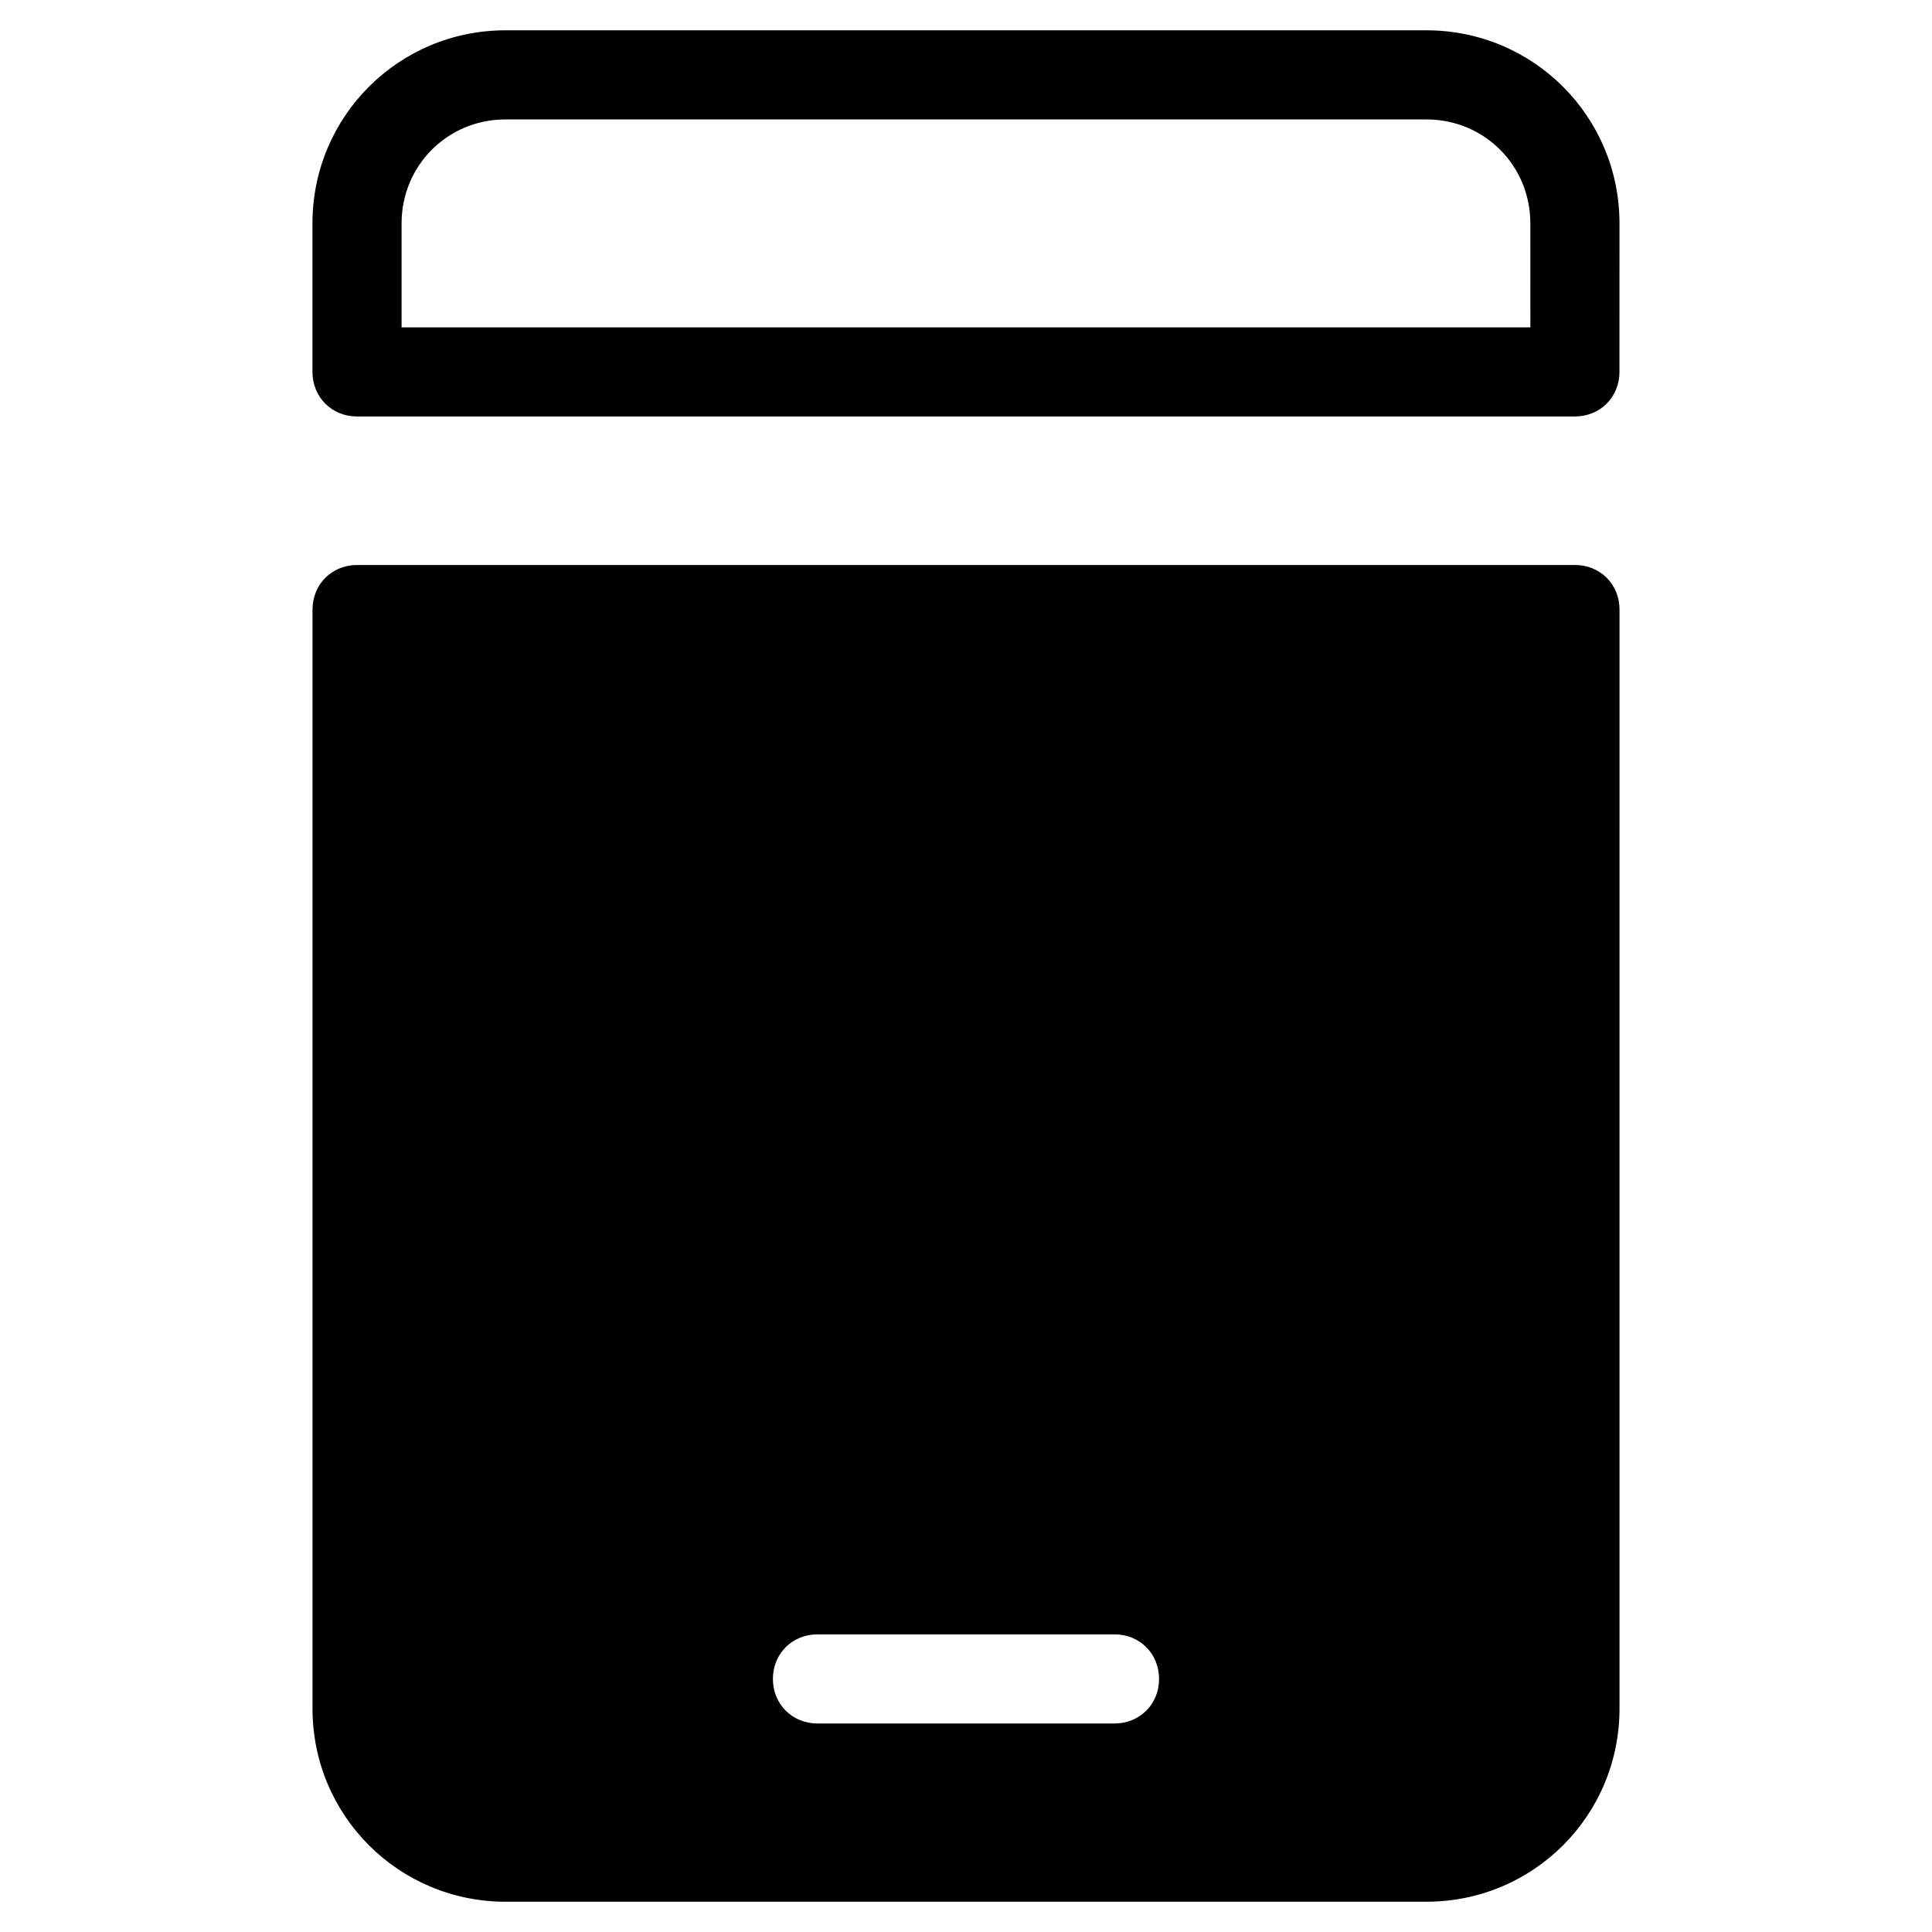
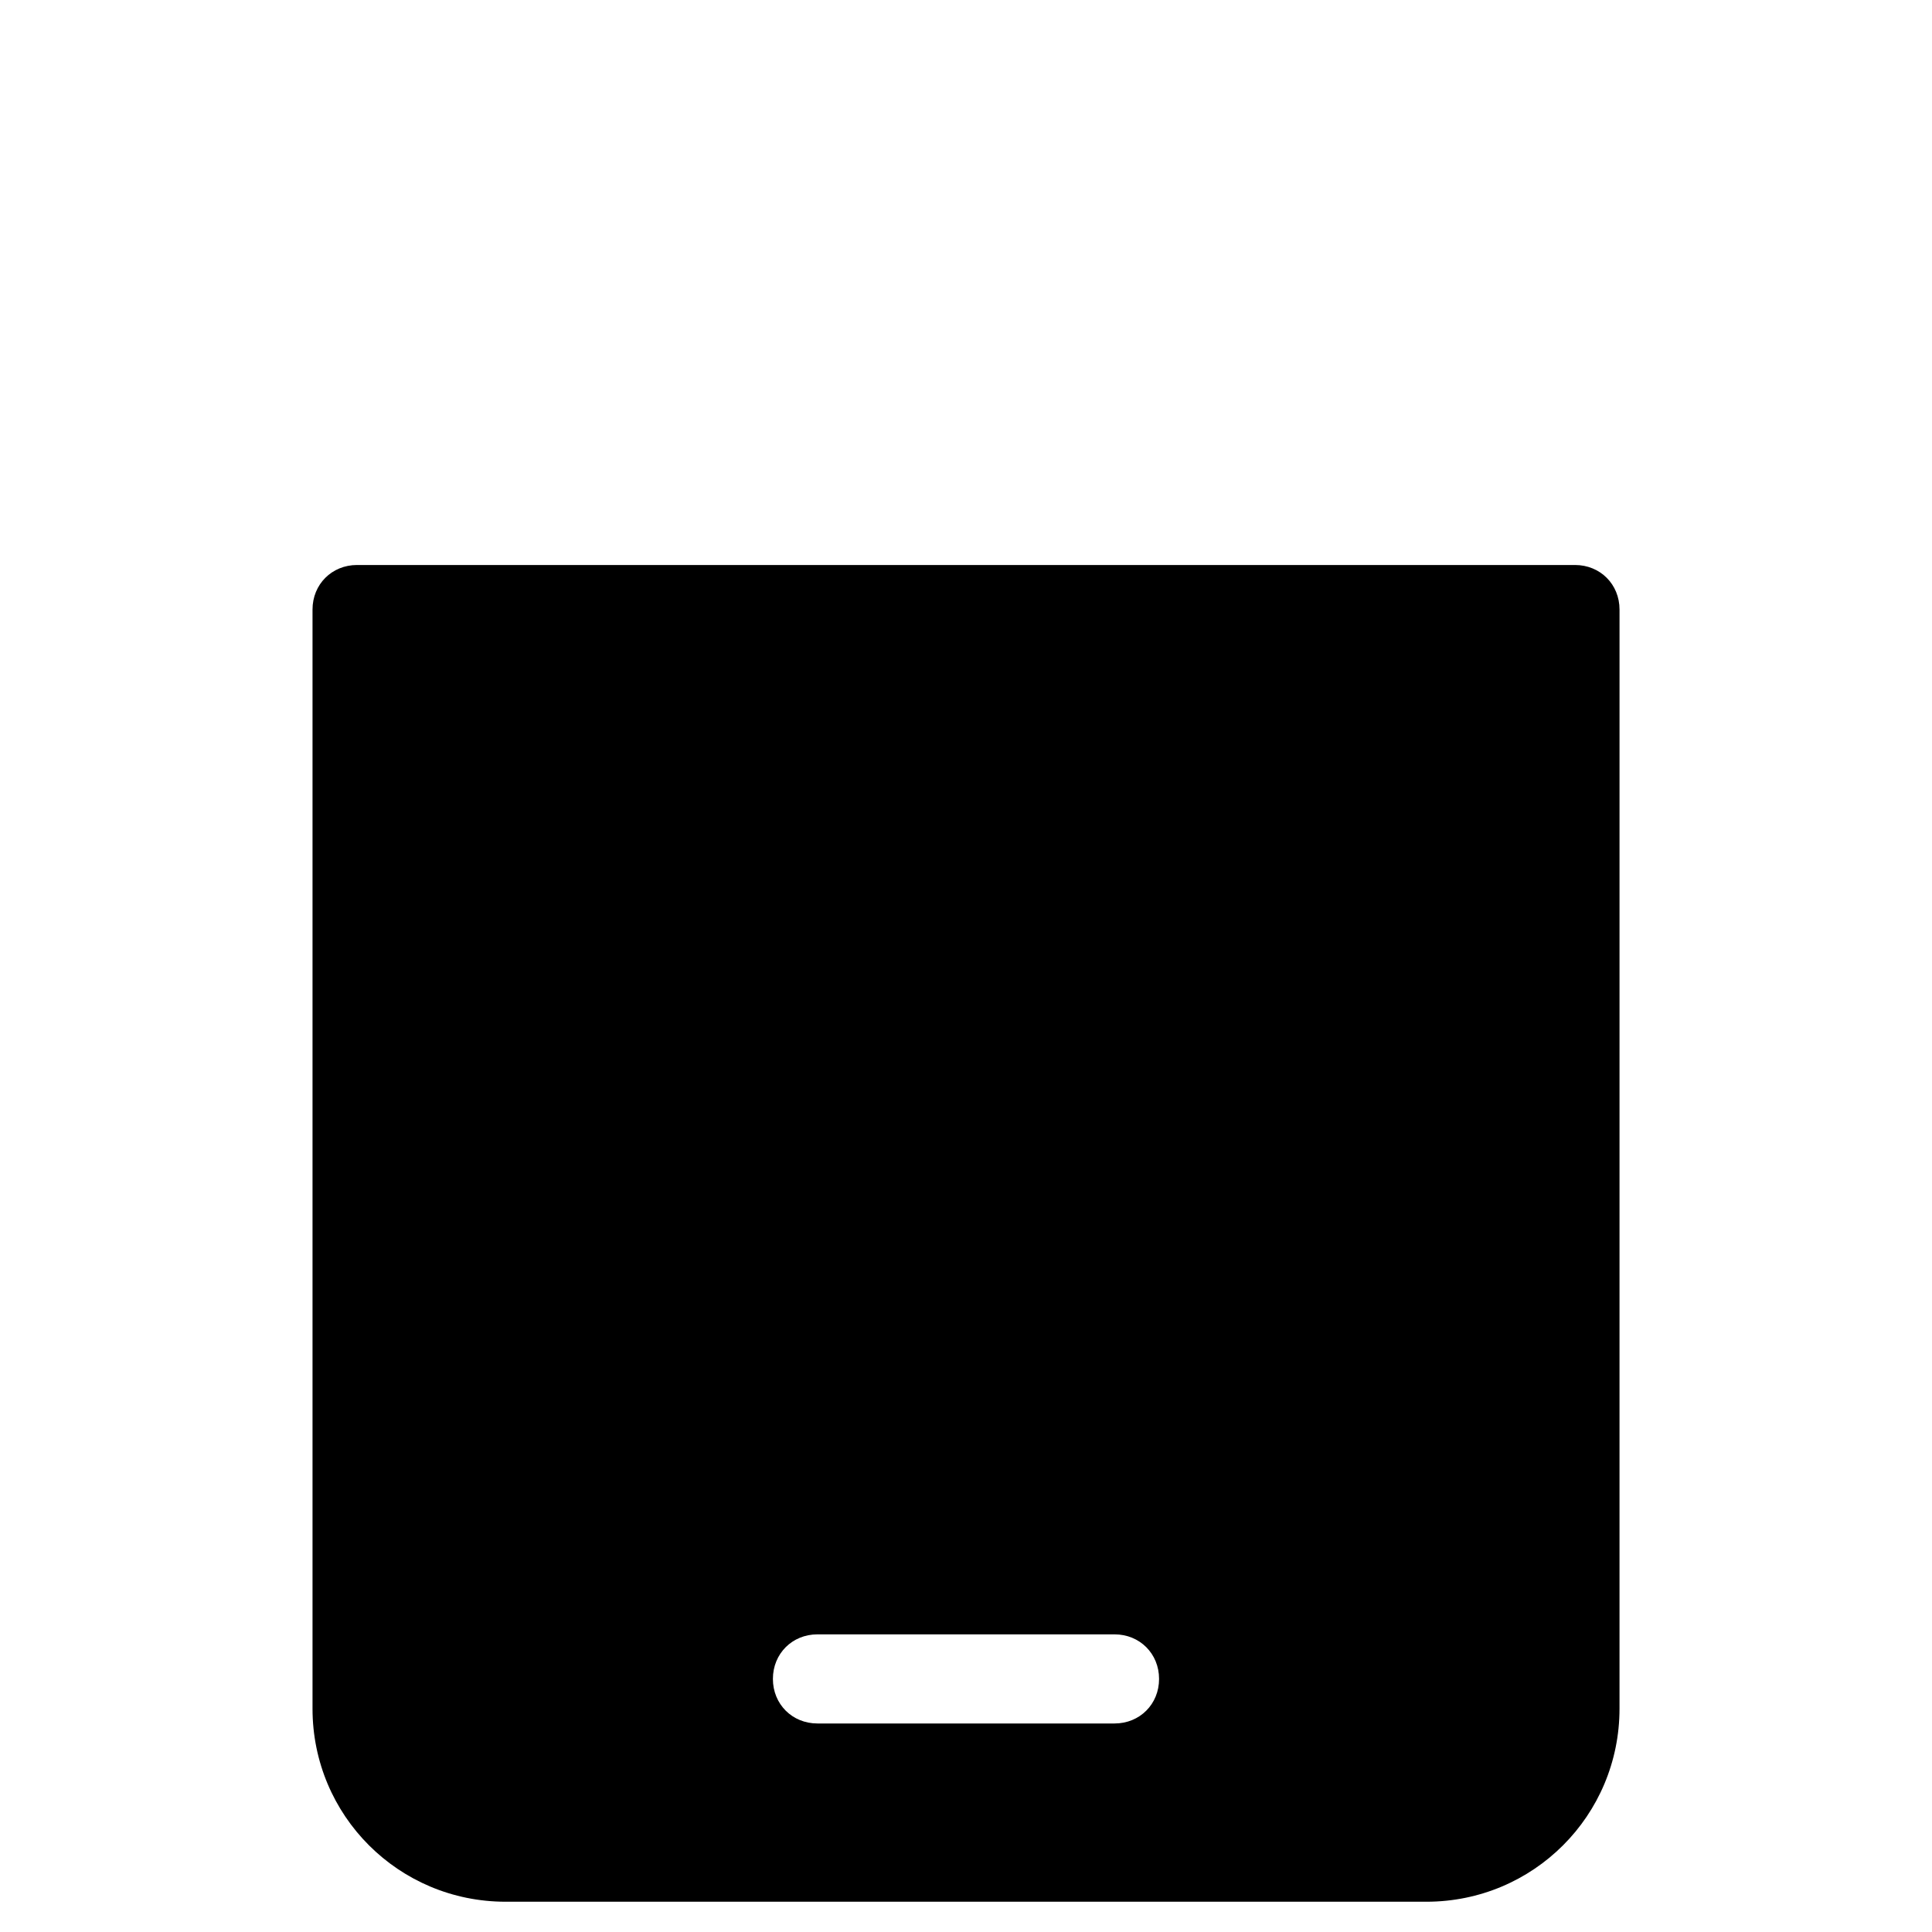
<svg xmlns="http://www.w3.org/2000/svg" fill="#000000" width="800px" height="800px" version="1.1" viewBox="144 144 512 512">
  <g>
    <path d="m561.38 293.73h-322.75c-6.691 0-11.809 5.117-11.809 11.809v291.27c0 28.34 22.828 51.168 51.168 51.168h244.03c28.34 0 51.168-22.828 51.168-51.168l0.004-291.27c0-6.691-5.117-11.809-11.809-11.809zm-122.02 307.01h-78.723c-6.691 0-11.809-5.117-11.809-11.809 0-6.691 5.117-11.809 11.809-11.809h78.719c6.691 0 11.809 5.117 11.809 11.809 0.004 6.691-5.113 11.809-11.805 11.809z" />
-     <path d="m573.18 203.2c0-28.34-22.828-51.168-51.168-51.168h-244.04c-28.34 0-51.168 22.828-51.168 51.168v39.359c0 6.691 5.117 11.809 11.809 11.809h322.75c6.691 0 11.809-5.117 11.809-11.809zm-23.617 27.551h-299.14v-27.551c0-15.352 12.203-27.551 27.551-27.551h244.03c15.352 0 27.551 12.203 27.551 27.551z" />
  </g>
</svg>